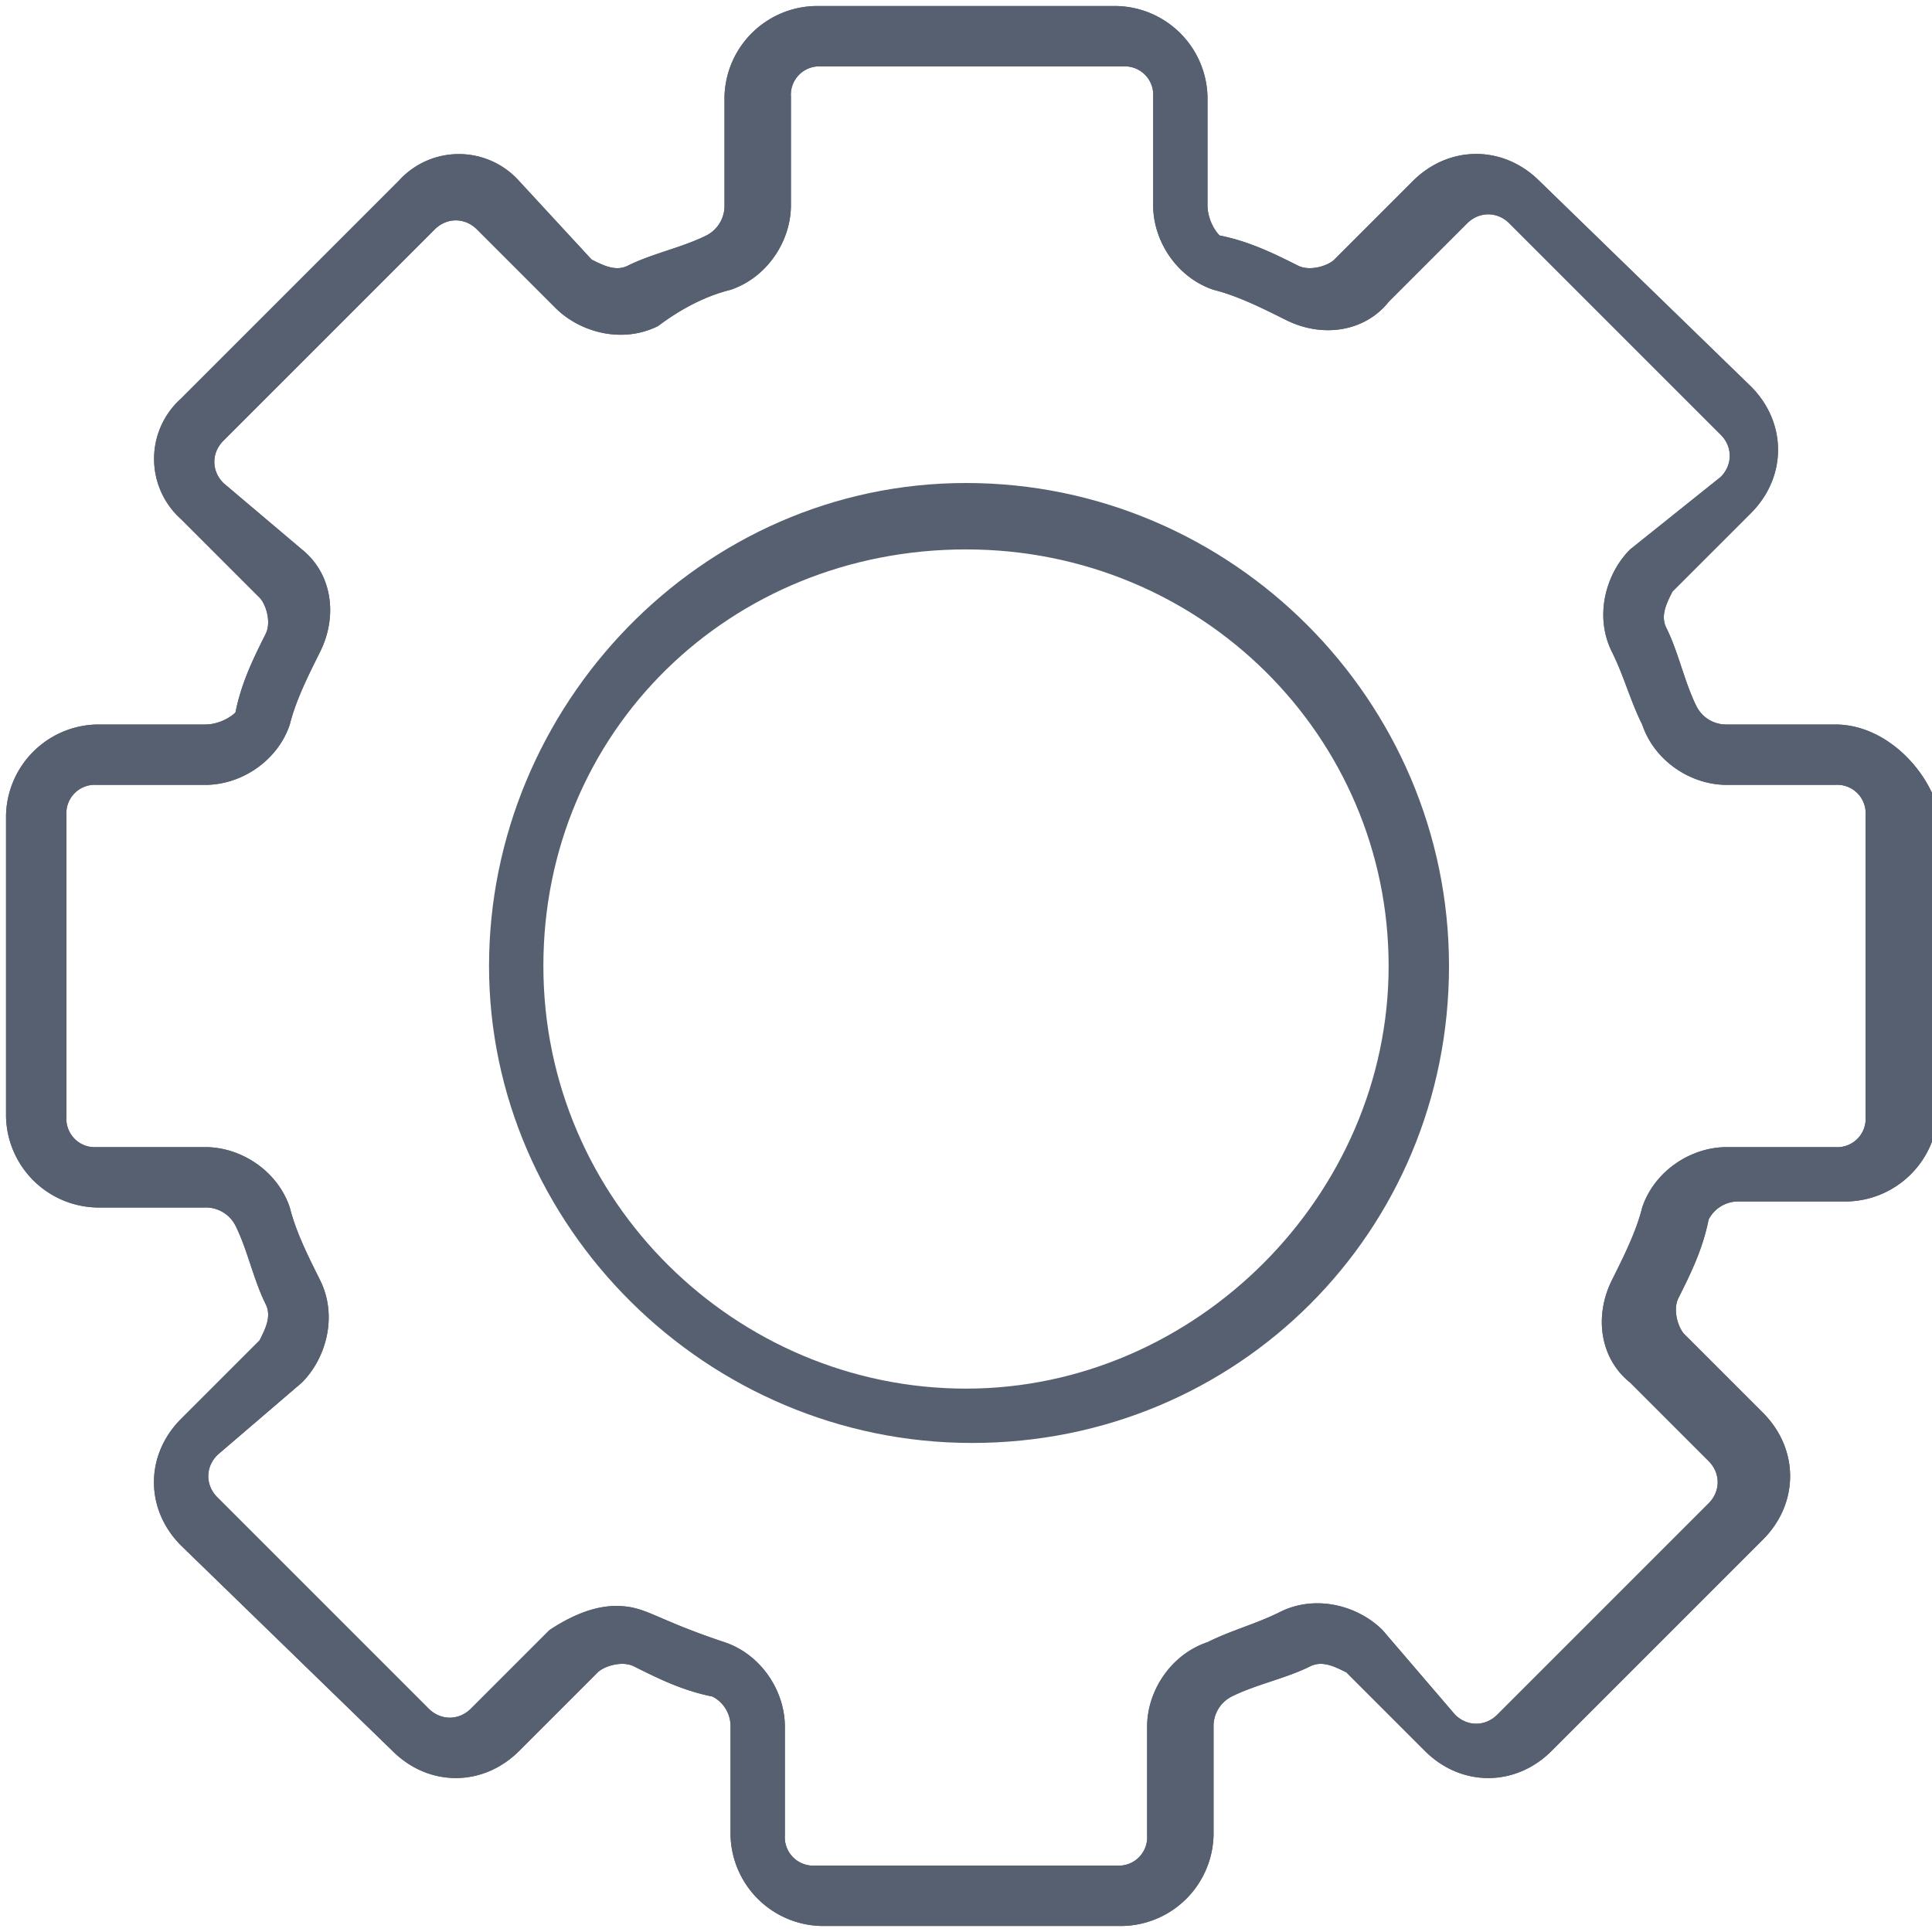
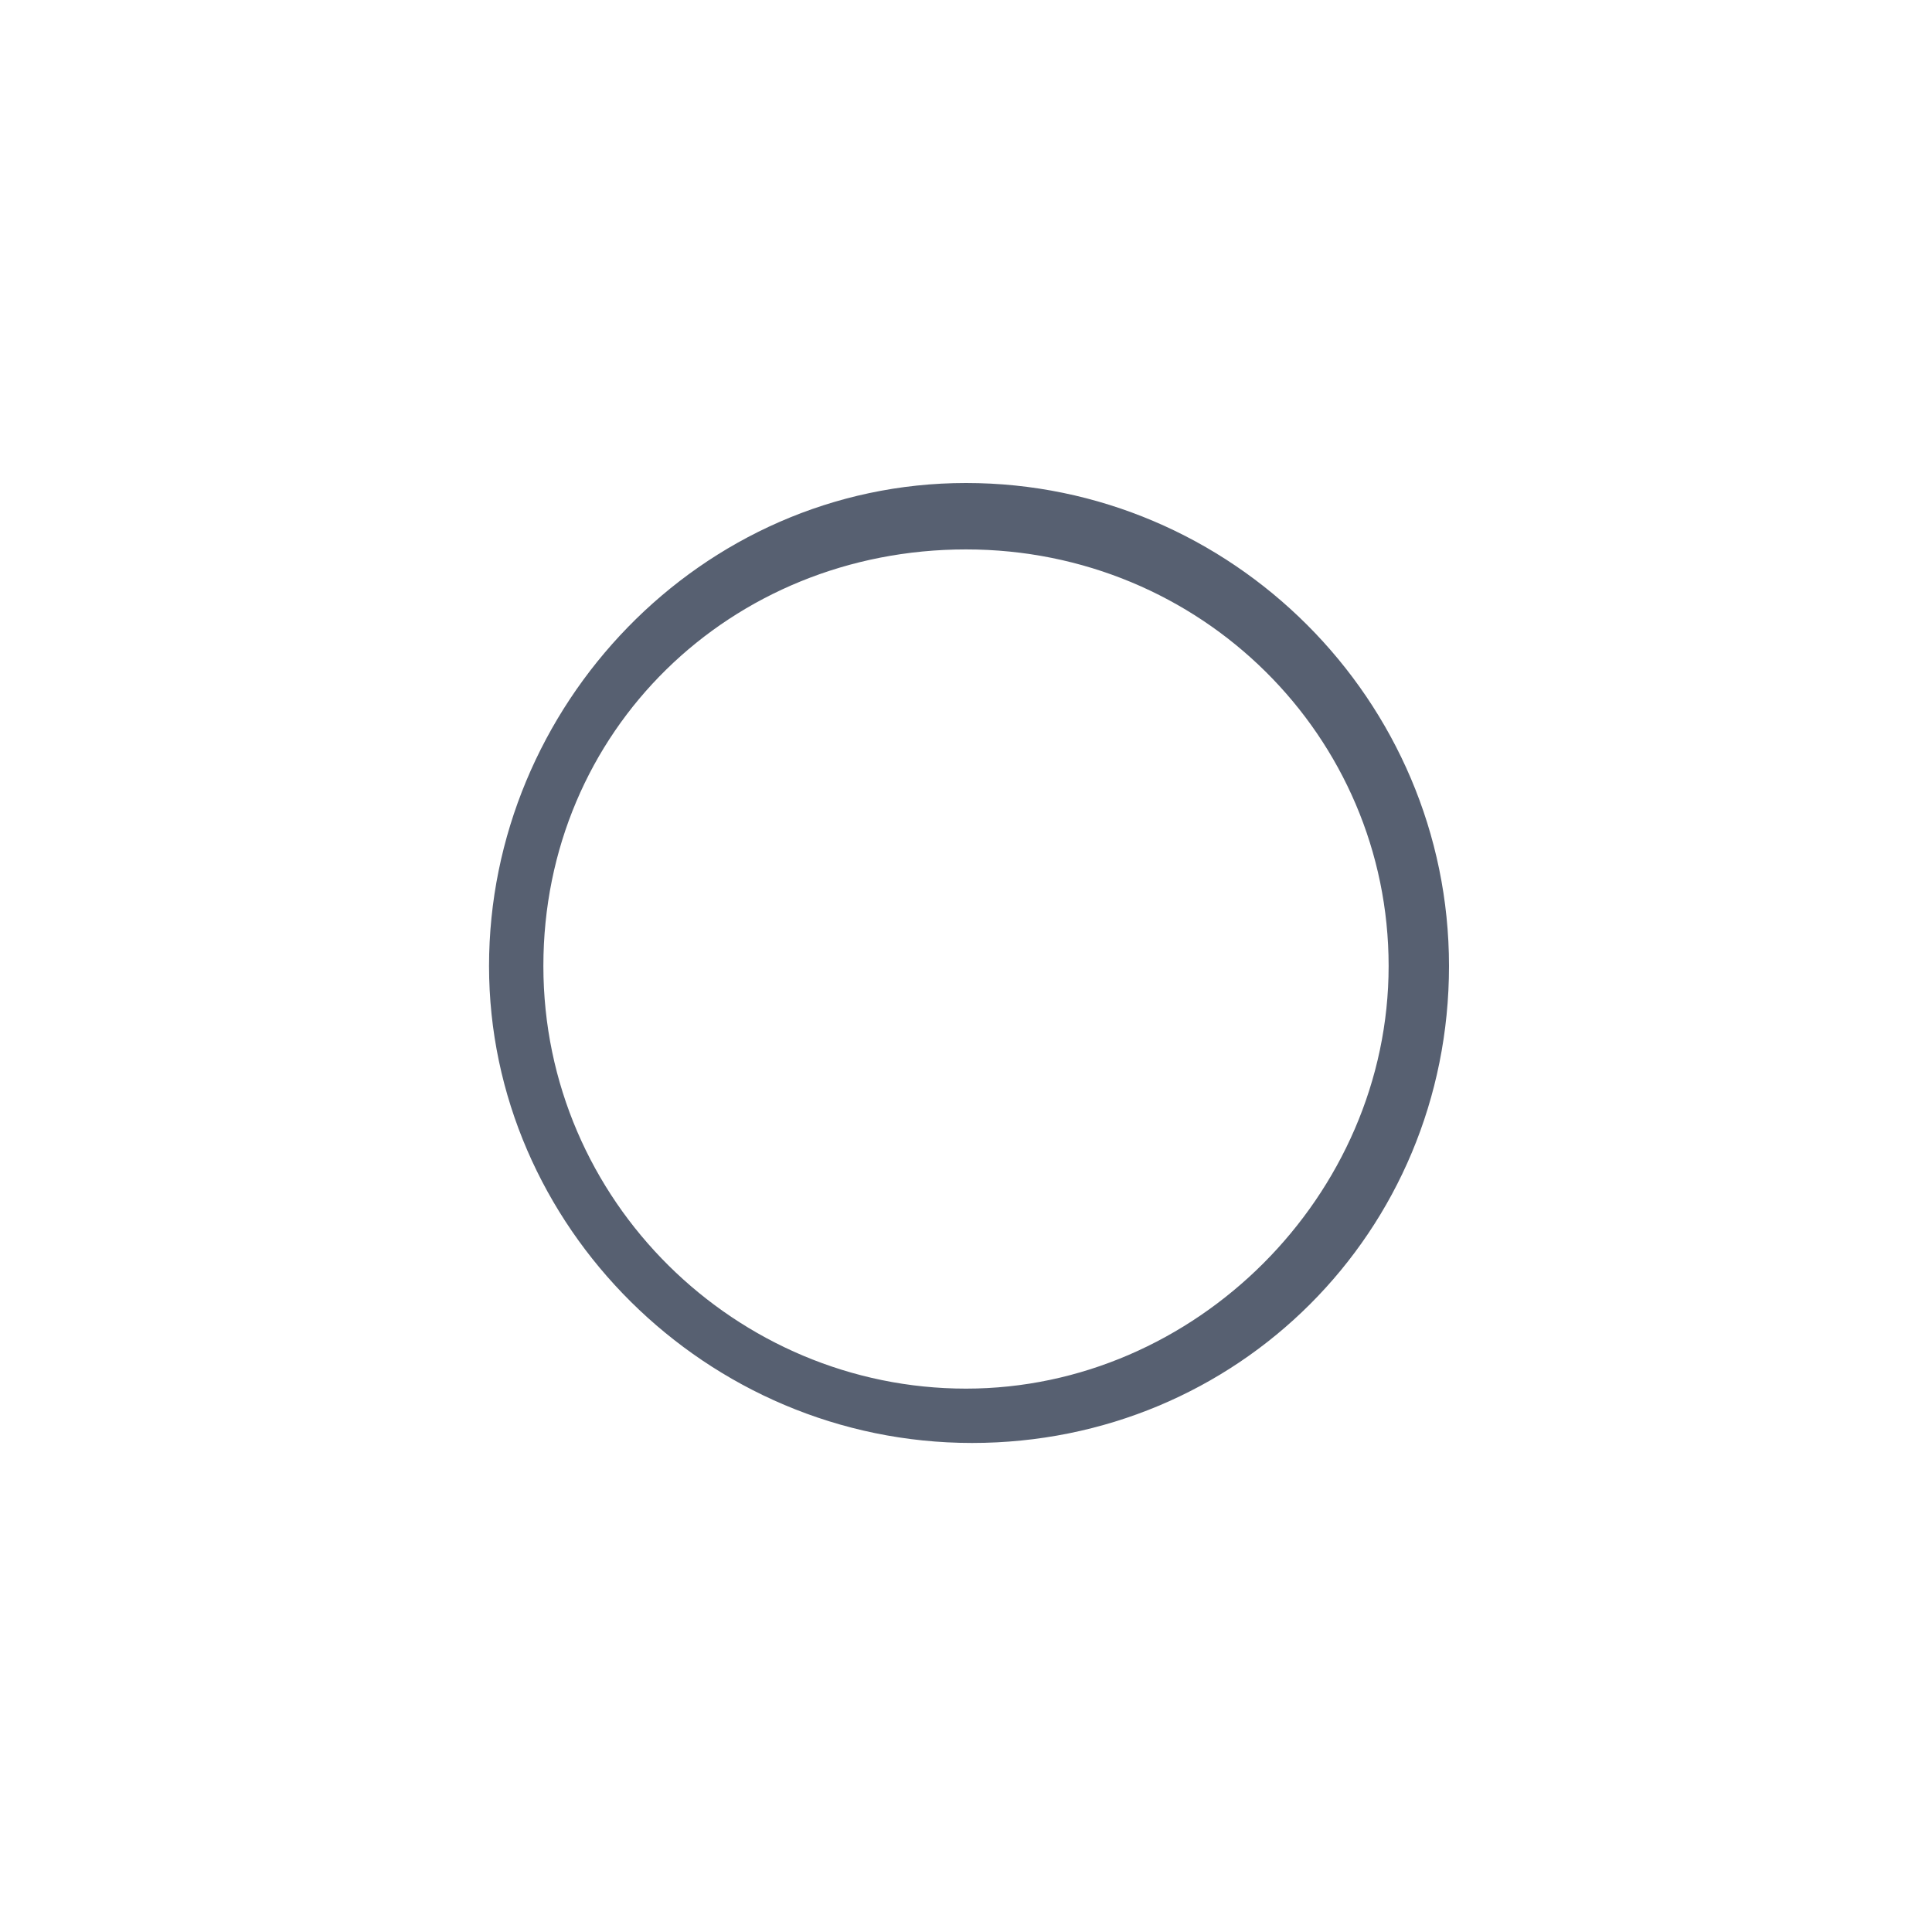
<svg xmlns="http://www.w3.org/2000/svg" xmlns:xlink="http://www.w3.org/1999/xlink" viewBox="0 0 32 32">
  <g fill="#576071">
    <use xlink:href="#B" />
    <use xlink:href="#B" />
    <path d="M16,8c-4.4,0-7.9,3.7-7.9,8s3.6,7.9,8,7.9S24,20.4,24,16S20.4,8,16,8z M16,23c-3.8,0-7-3.1-7-7s3.1-6.9,7-6.9  s7,3.1,7,6.9S19.8,23,16,23z" />
  </g>
  <defs>
-     <path id="B" d="M30.4 12h-1.8a.55.55 0 0 1-.5-.3c-.2-.4-.3-.9-.5-1.3-.1-.2 0-.4.1-.6L29 8.5c.6-.6.6-1.5 0-2.1L25.5 3c-.6-.6-1.5-.6-2.1 0l-1.3 1.3c-.1.1-.4.2-.6.1-.4-.2-.8-.4-1.3-.5-.1-.1-.2-.3-.2-.5V1.6A1.54 1.54 0 0 0 18.5.1h-5A1.54 1.54 0 0 0 12 1.6v1.8a.55.55 0 0 1-.3.5c-.4.2-.9.3-1.3.5-.2.1-.4 0-.6-.1L8.6 3a1.34 1.34 0 0 0-2 0L3 6.6a1.34 1.34 0 0 0 0 2l1.3 1.3c.1.1.2.4.1.6-.2.4-.4.8-.5 1.3-.1.1-.3.2-.5.2H1.6a1.54 1.54 0 0 0-1.5 1.5v5A1.54 1.54 0 0 0 1.6 20h1.8a.55.55 0 0 1 .5.3c.2.4.3.9.5 1.3.1.2 0 .4-.1.6L3 23.5c-.6.6-.6 1.5 0 2.1L6.5 29c.6.6 1.5.6 2.1 0l1.3-1.3c.1-.1.4-.2.6-.1.4.2.8.4 1.3.5a.55.55 0 0 1 .3.5v1.8a1.54 1.54 0 0 0 1.5 1.5h5a1.54 1.54 0 0 0 1.5-1.5v-1.8a.55.55 0 0 1 .3-.5c.4-.2.9-.3 1.3-.5.2-.1.4 0 .6.1l1.3 1.3c.6.6 1.5.6 2.1 0l3.5-3.5c.6-.6.6-1.5 0-2.1l-1.3-1.3c-.1-.1-.2-.4-.1-.6.2-.4.4-.8.5-1.3a.55.55 0 0 1 .5-.3h1.8a1.54 1.54 0 0 0 1.5-1.5v-5c-.2-.7-.9-1.4-1.7-1.4zm.5 6.5a.47.47 0 0 1-.5.5h-1.8c-.6 0-1.2.4-1.4 1-.1.4-.3.8-.5 1.2-.3.6-.2 1.3.3 1.7l1.3 1.3c.2.2.2.5 0 .7l-3.5 3.5c-.2.2-.5.2-.7 0L22.9 27c-.4-.4-1.1-.6-1.7-.3-.4.2-.8.3-1.2.5-.6.2-1 .8-1 1.4v1.8a.47.47 0 0 1-.5.5h-5a.47.47 0 0 1-.5-.5v-1.8c0-.6-.4-1.2-1-1.4-1.2-.4-1.3-.6-1.8-.6-.4 0-.8.2-1.1.4l-1.3 1.3c-.2.2-.5.2-.7 0l-3.5-3.5c-.2-.2-.2-.5 0-.7L5 22.9c.4-.4.6-1.1.3-1.7-.2-.4-.4-.8-.5-1.2-.2-.6-.8-1-1.4-1H1.6a.47.47 0 0 1-.5-.5v-5a.47.47 0 0 1 .5-.5h1.8c.6 0 1.2-.4 1.4-1 .1-.4.3-.8.5-1.2.3-.6.2-1.3-.3-1.7L3.7 8c-.2-.2-.2-.5 0-.7l3.5-3.5c.2-.2.5-.2.7 0l1.3 1.3c.4.4 1.1.6 1.7.3.4-.3.8-.5 1.2-.6.6-.2 1-.8 1-1.4V1.6a.47.47 0 0 1 .5-.5h5a.47.47 0 0 1 .5.5v1.8c0 .6.4 1.2 1 1.4.4.1.8.3 1.2.5.6.3 1.3.2 1.7-.3l1.3-1.3c.2-.2.5-.2.7 0l3.5 3.5c.2.2.2.5 0 .7L27 9.1c-.4.4-.6 1.1-.3 1.7.2.4.3.8.5 1.2.2.6.8 1 1.4 1h1.8a.47.47 0 0 1 .5.5v5z" />
-   </defs>
+     </defs>
</svg>